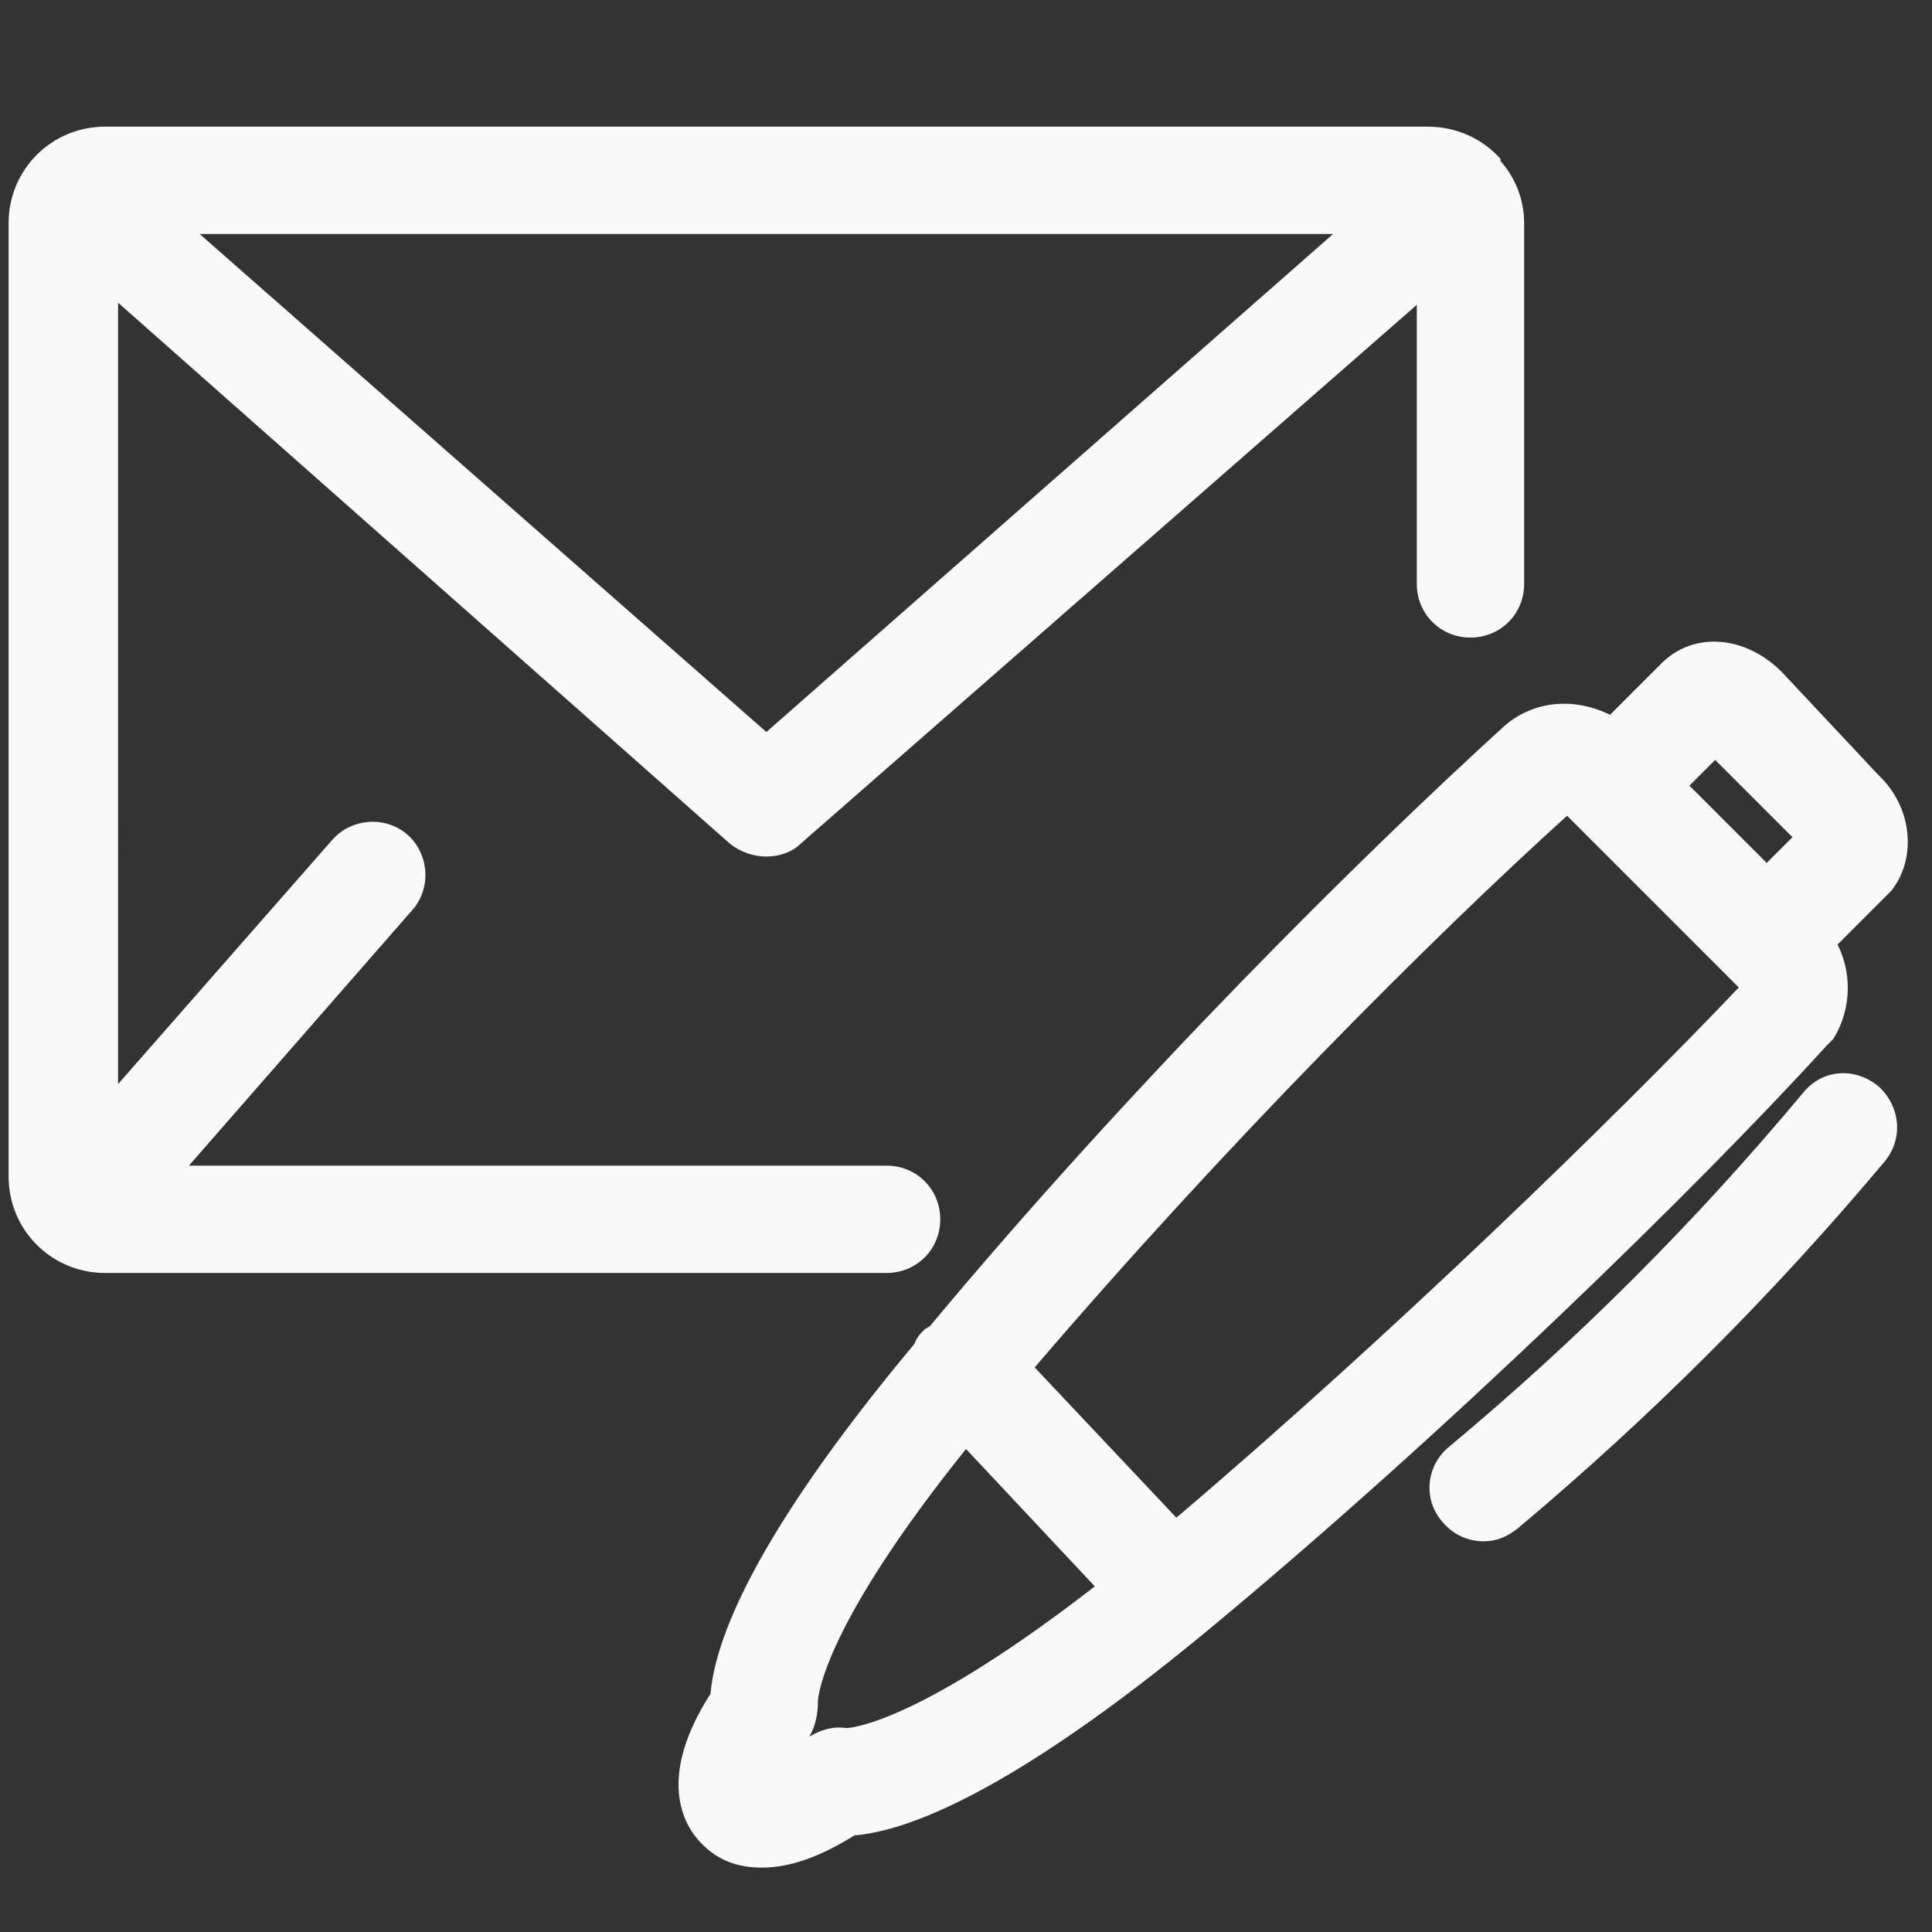
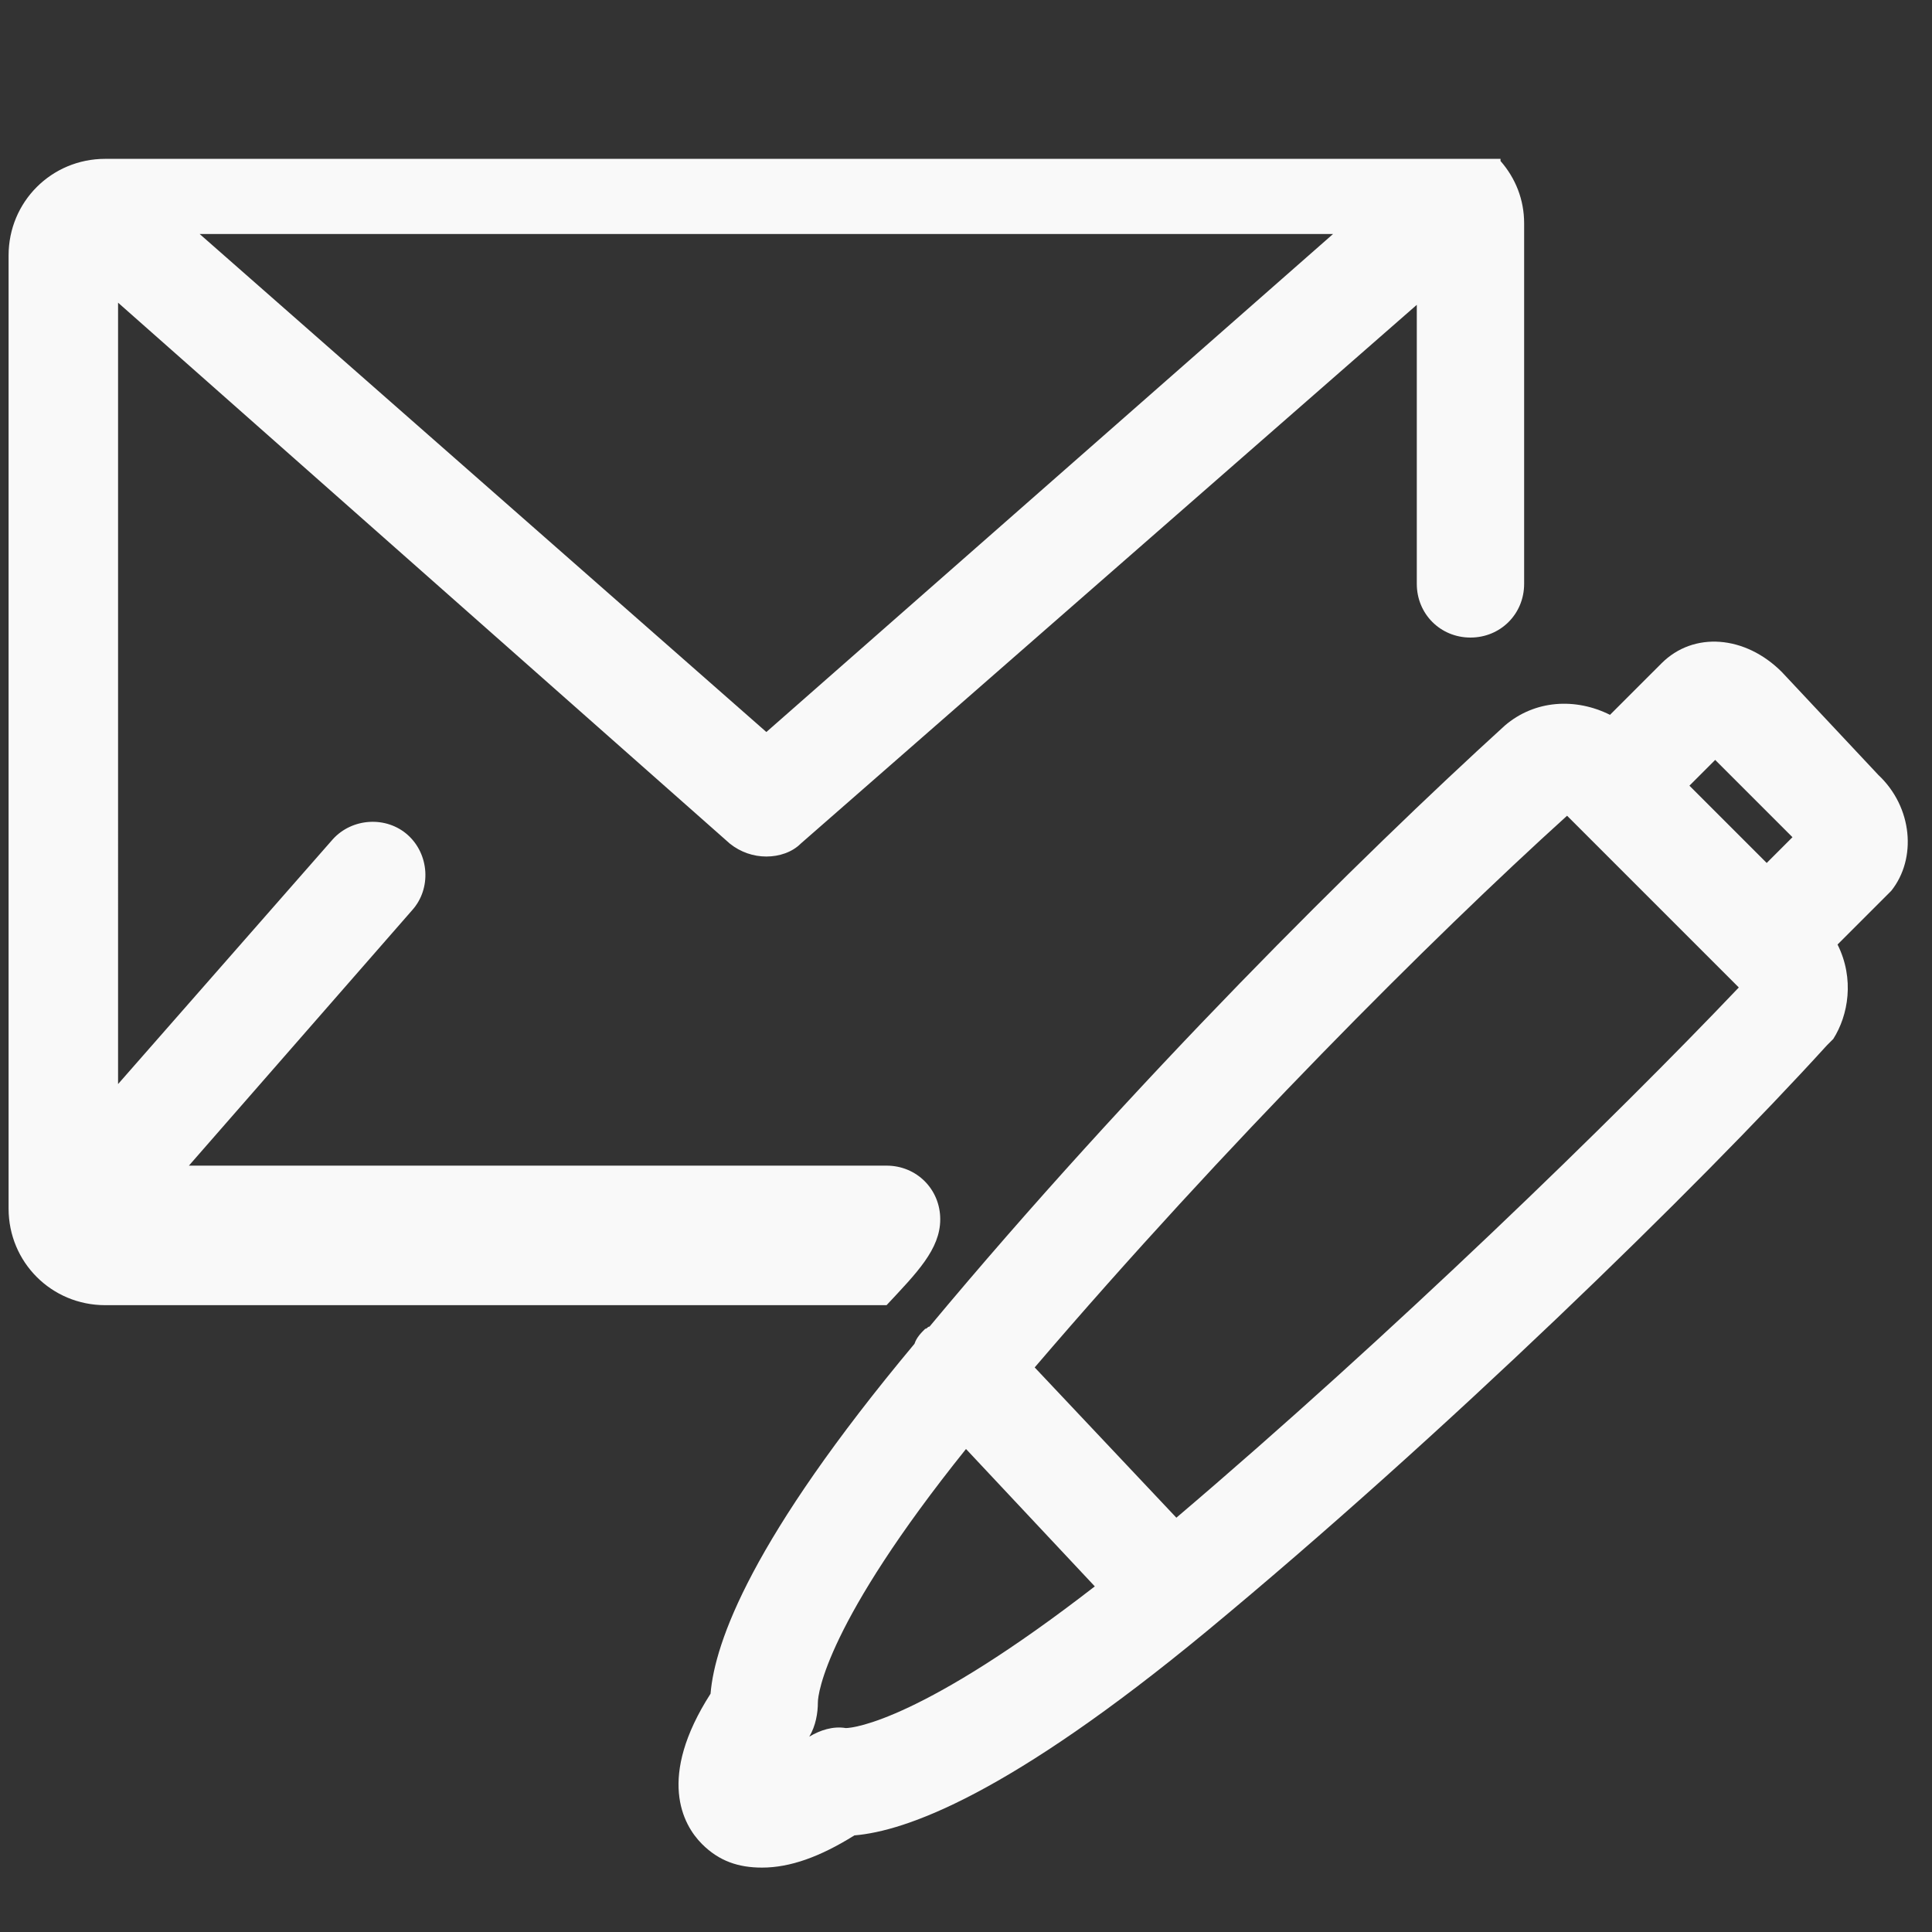
<svg xmlns="http://www.w3.org/2000/svg" version="1.1" id="Layer_1" x="0px" y="0px" viewBox="0 0 90 90" style="enable-background:new 0 0 90 90;" xml:space="preserve" fill="#f9f9f9">
  <rect x="0" y="0" width="90" height="90" fill="#333333" stroke="none" />
  <style type="text/css">
	.st0{fill: #f9f9f9;}
</style>
  <g>
-     <path class="st0" d="M43.8,56.8c0-1.4-1.1-2.5-2.5-2.5H8.8l10.4-11.9c0.9-1,0.8-2.6-0.2-3.5c-1-0.9-2.6-0.8-3.5,0.2l-10,11.4V14.1   L34,39.3c0.5,0.4,1.1,0.6,1.7,0.6c0.6,0,1.2-0.2,1.6-0.6L66,14.2v13c0,1.4,1.1,2.5,2.5,2.5s2.5-1.1,2.5-2.5V10.4   c0-1.1-0.4-2.1-1.1-2.9c0,0,0,0,0-0.1c0,0,0,0,0,0c-0.8-0.9-2-1.5-3.4-1.5H4.9c-2.5,0-4.5,2-4.5,4.5v44.4c0,2.5,2,4.5,4.5,4.5h36.4   C42.7,59.3,43.8,58.2,43.8,56.8z M35.7,34.1L9.3,10.9h52.8L35.7,34.1z" />
+     <path class="st0" d="M43.8,56.8c0-1.4-1.1-2.5-2.5-2.5H8.8l10.4-11.9c0.9-1,0.8-2.6-0.2-3.5c-1-0.9-2.6-0.8-3.5,0.2l-10,11.4V14.1   L34,39.3c0.5,0.4,1.1,0.6,1.7,0.6c0.6,0,1.2-0.2,1.6-0.6L66,14.2v13c0,1.4,1.1,2.5,2.5,2.5s2.5-1.1,2.5-2.5V10.4   c0-1.1-0.4-2.1-1.1-2.9c0,0,0,0,0-0.1c0,0,0,0,0,0H4.9c-2.5,0-4.5,2-4.5,4.5v44.4c0,2.5,2,4.5,4.5,4.5h36.4   C42.7,59.3,43.8,58.2,43.8,56.8z M35.7,34.1L9.3,10.9h52.8L35.7,34.1z" />
    <path class="st0" d="M85.1,48.7c0.1-0.1,0.2-0.2,0.3-0.3c0.7-1.1,1-2.8,0.2-4.4l2.3-2.3c0.1-0.1,0.1-0.1,0.2-0.2   c1.2-1.5,1-3.9-0.6-5.4L83,31.3c-1.7-1.7-4.1-1.9-5.6-0.4L75,33.3c-1.6-0.8-3.5-0.7-4.9,0.5c-6.7,6.1-17.3,16.6-26.8,28   c-0.1,0-0.1,0.1-0.2,0.1c-0.2,0.2-0.4,0.4-0.5,0.7c-7.6,9.1-9.3,13.9-9.5,16.3c-2.5,3.9-1.3,6.1-0.4,7c0.8,0.8,1.7,1.1,2.8,1.1   c1.3,0,2.7-0.5,4.3-1.5c2.4-0.2,7.2-1.9,16.4-9.5C67.2,66.9,79.1,55.3,85.1,48.7z M83.5,39l-1.2,1.2l-3.6-3.6l1.2-1.2L83.5,39z    M39.4,80.5c-0.6-0.1-1.2,0.1-1.7,0.4c0.3-0.5,0.4-1.1,0.4-1.6c0-0.4,0.4-3.7,6.9-11.8l6,6.4C43,80.1,39.8,80.5,39.4,80.5z    M54.8,70.7l-6.6-7c8.9-10.4,18.5-20,24.8-25.7l8,8C75.2,52.1,64.8,62.2,54.8,70.7z" />
-     <path class="st0" d="M84,50.9c-5,6-10.5,11.5-16.5,16.5c-1.1,0.9-1.2,2.5-0.3,3.5c0.5,0.6,1.2,0.9,1.9,0.9c0.6,0,1.1-0.2,1.6-0.6   c6.2-5.2,11.9-10.9,17.1-17.1c0.9-1.1,0.7-2.6-0.3-3.5C86.4,49.7,84.9,49.8,84,50.9z" />
  </g>
</svg>